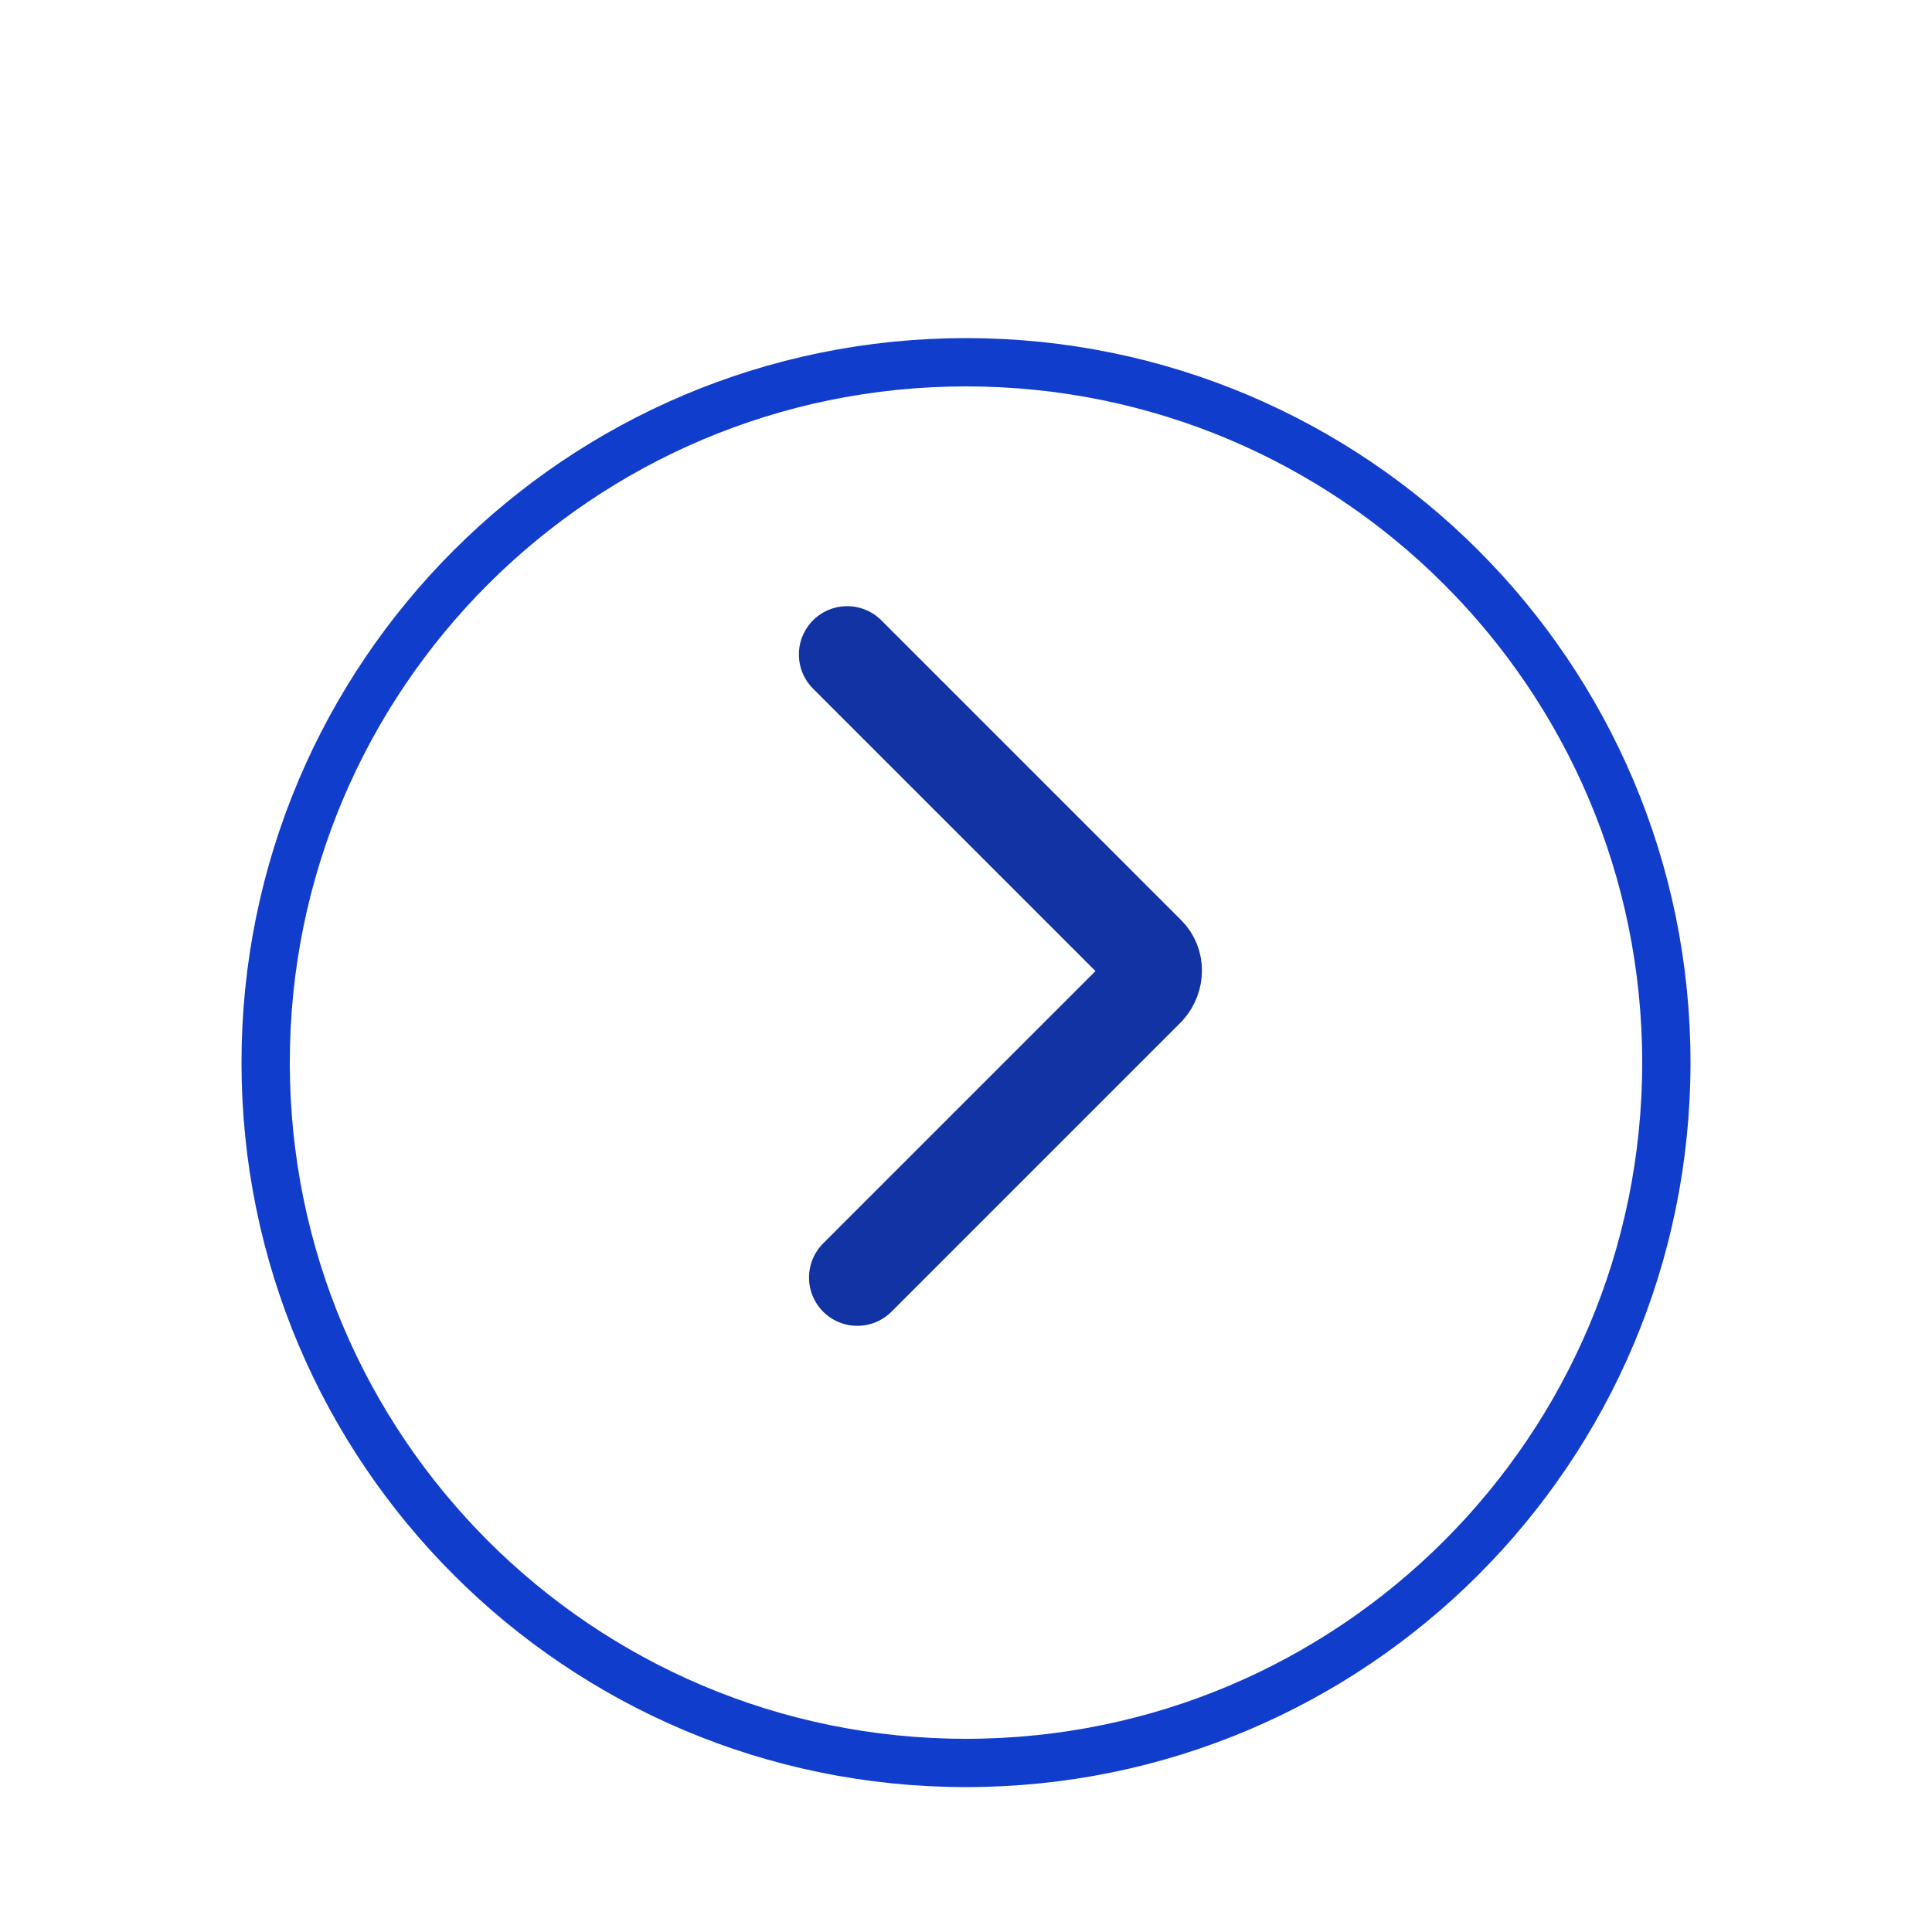
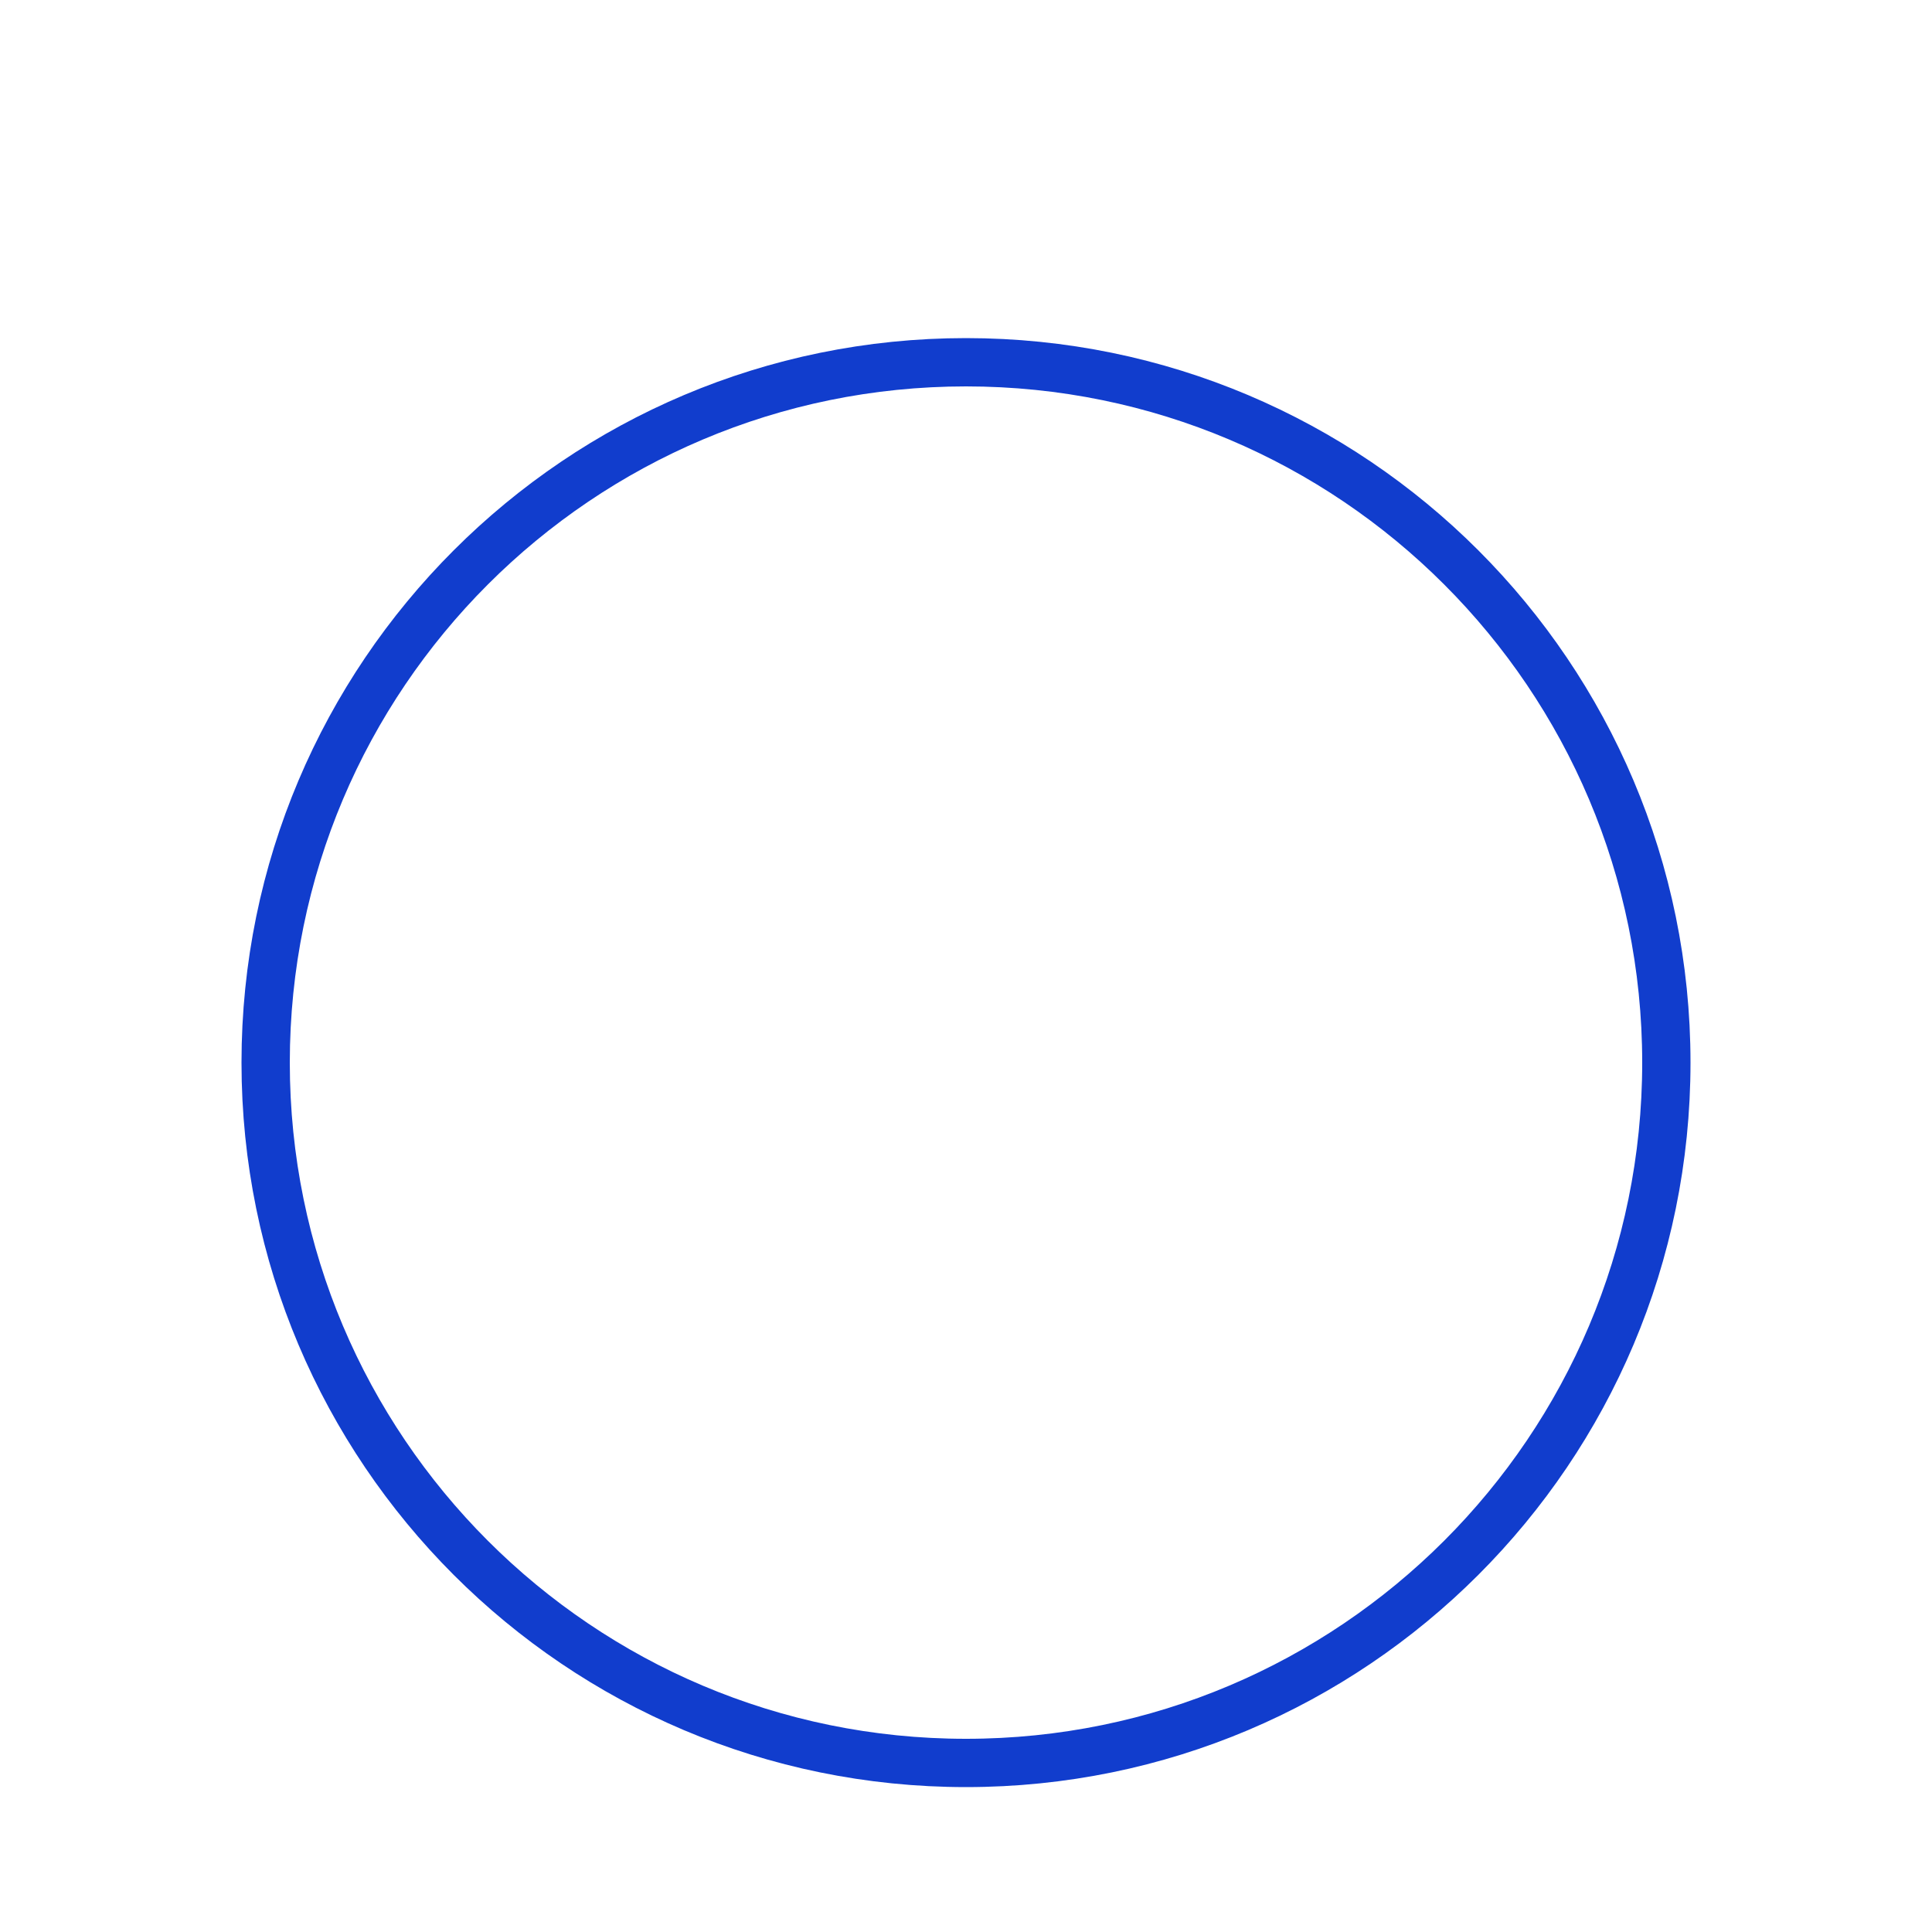
<svg xmlns="http://www.w3.org/2000/svg" width="32" height="32" fill="none">
  <g clip-path="url(#a)">
    <g filter="url(#b)">
-       <path d="M16 28c6.627 0 12-5.373 12-12S22.627 4 16 4 4 9.373 4 16s5.373 12 12 12z" fill="#fff" />
+       <path d="M16 28S22.627 4 16 4 4 9.373 4 16s5.373 12 12 12z" fill="#fff" />
      <path d="M27.6 16c0 6.407-5.194 11.6-11.6 11.6-6.407 0-11.6-5.194-11.6-11.6S9.594 4.4 16 4.4c6.407 0 11.6 5.194 11.6 11.6z" stroke="#113DCD" stroke-width=".8" />
    </g>
-     <path d="M14.032 10.84 19 15.808c.144.144.144.384 0 .552l-4.8 4.8" fill="#fff" />
-     <path d="M14.032 10.84 19 15.808c.144.144.144.384 0 .552l-4.8 4.8" stroke="#1133A4" stroke-width="1.6" stroke-miterlimit="10" stroke-linecap="round" />
  </g>
  <defs>
    <clipPath id="a">
      <path fill="#fff" d="M0 0h32v32H0z" />
    </clipPath>
    <filter id="b" x=".8" y="2.4" width="30.4" height="30.4" filterUnits="userSpaceOnUse" color-interpolation-filters="sRGB">
      <feFlood flood-opacity="0" result="BackgroundImageFix" />
      <feColorMatrix in="SourceAlpha" values="0 0 0 0 0 0 0 0 0 0 0 0 0 0 0 0 0 0 127 0" result="hardAlpha" />
      <feOffset dy="1.6" />
      <feGaussianBlur stdDeviation="1.6" />
      <feComposite in2="hardAlpha" operator="out" />
      <feColorMatrix values="0 0 0 0 0 0 0 0 0 0 0 0 0 0 0 0 0 0 0.15 0" />
      <feBlend in2="BackgroundImageFix" result="effect1_dropShadow_52_14170" />
      <feBlend in="SourceGraphic" in2="effect1_dropShadow_52_14170" result="shape" />
    </filter>
  </defs>
</svg>